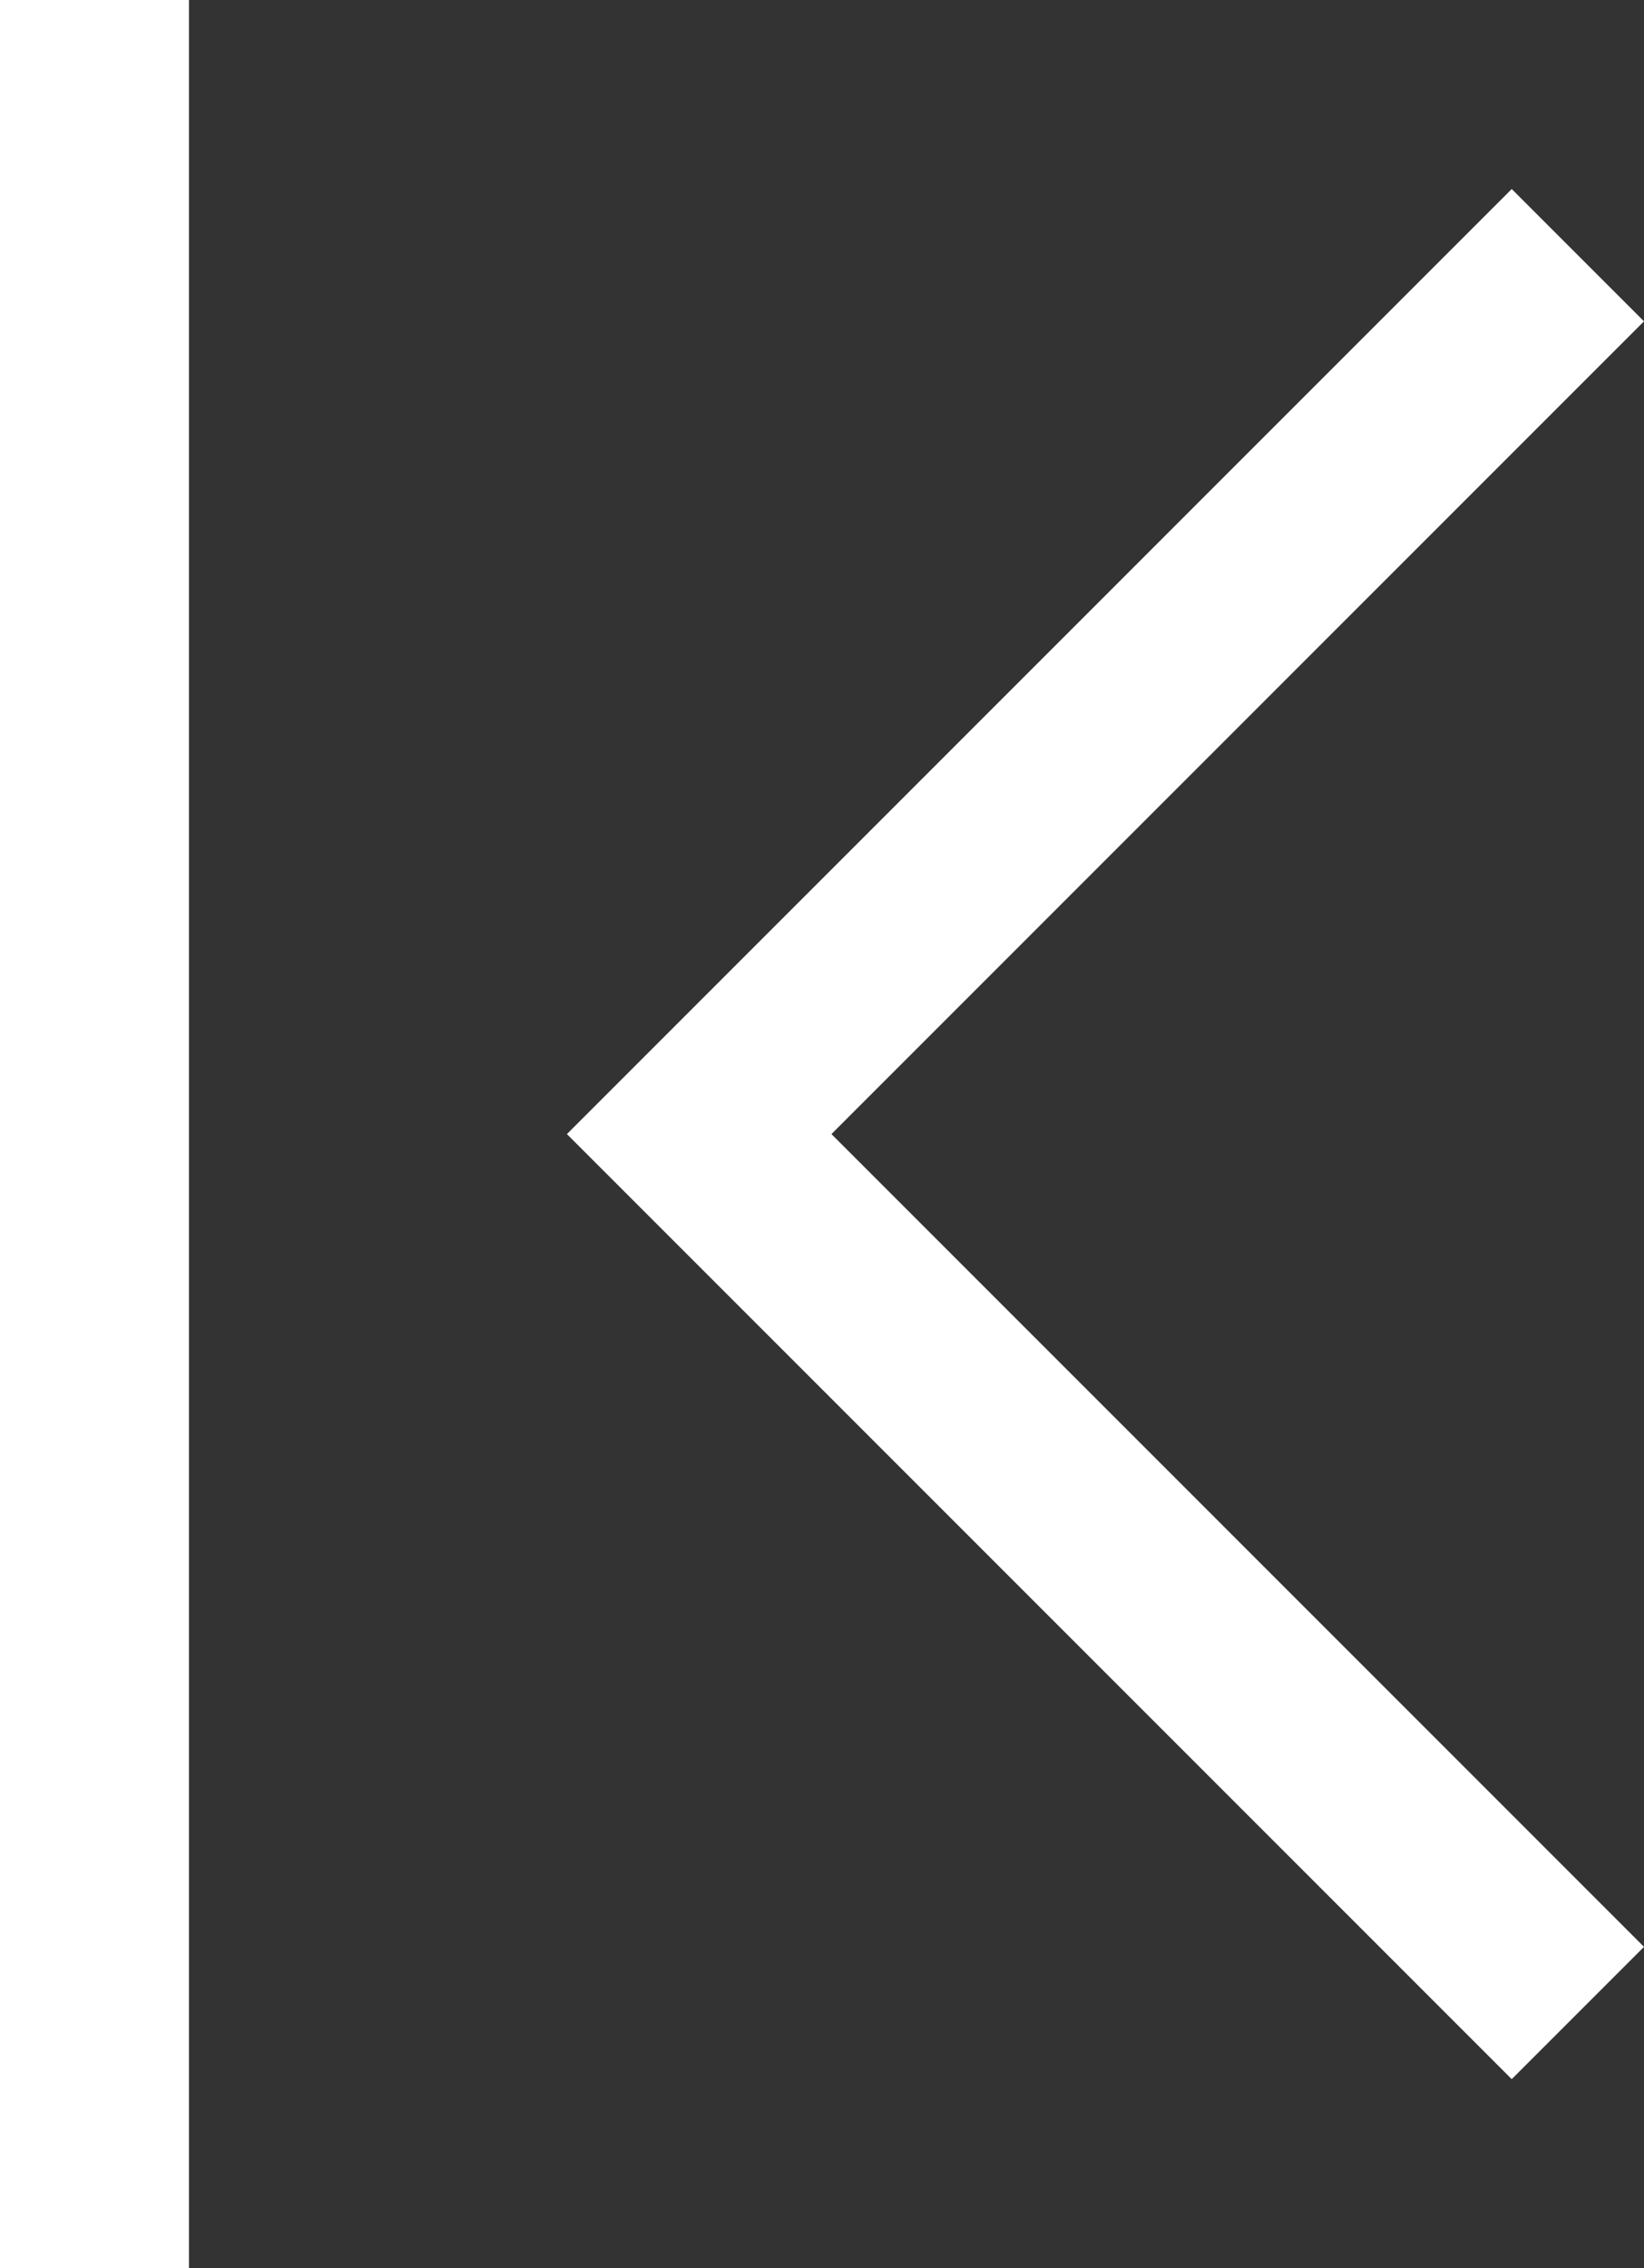
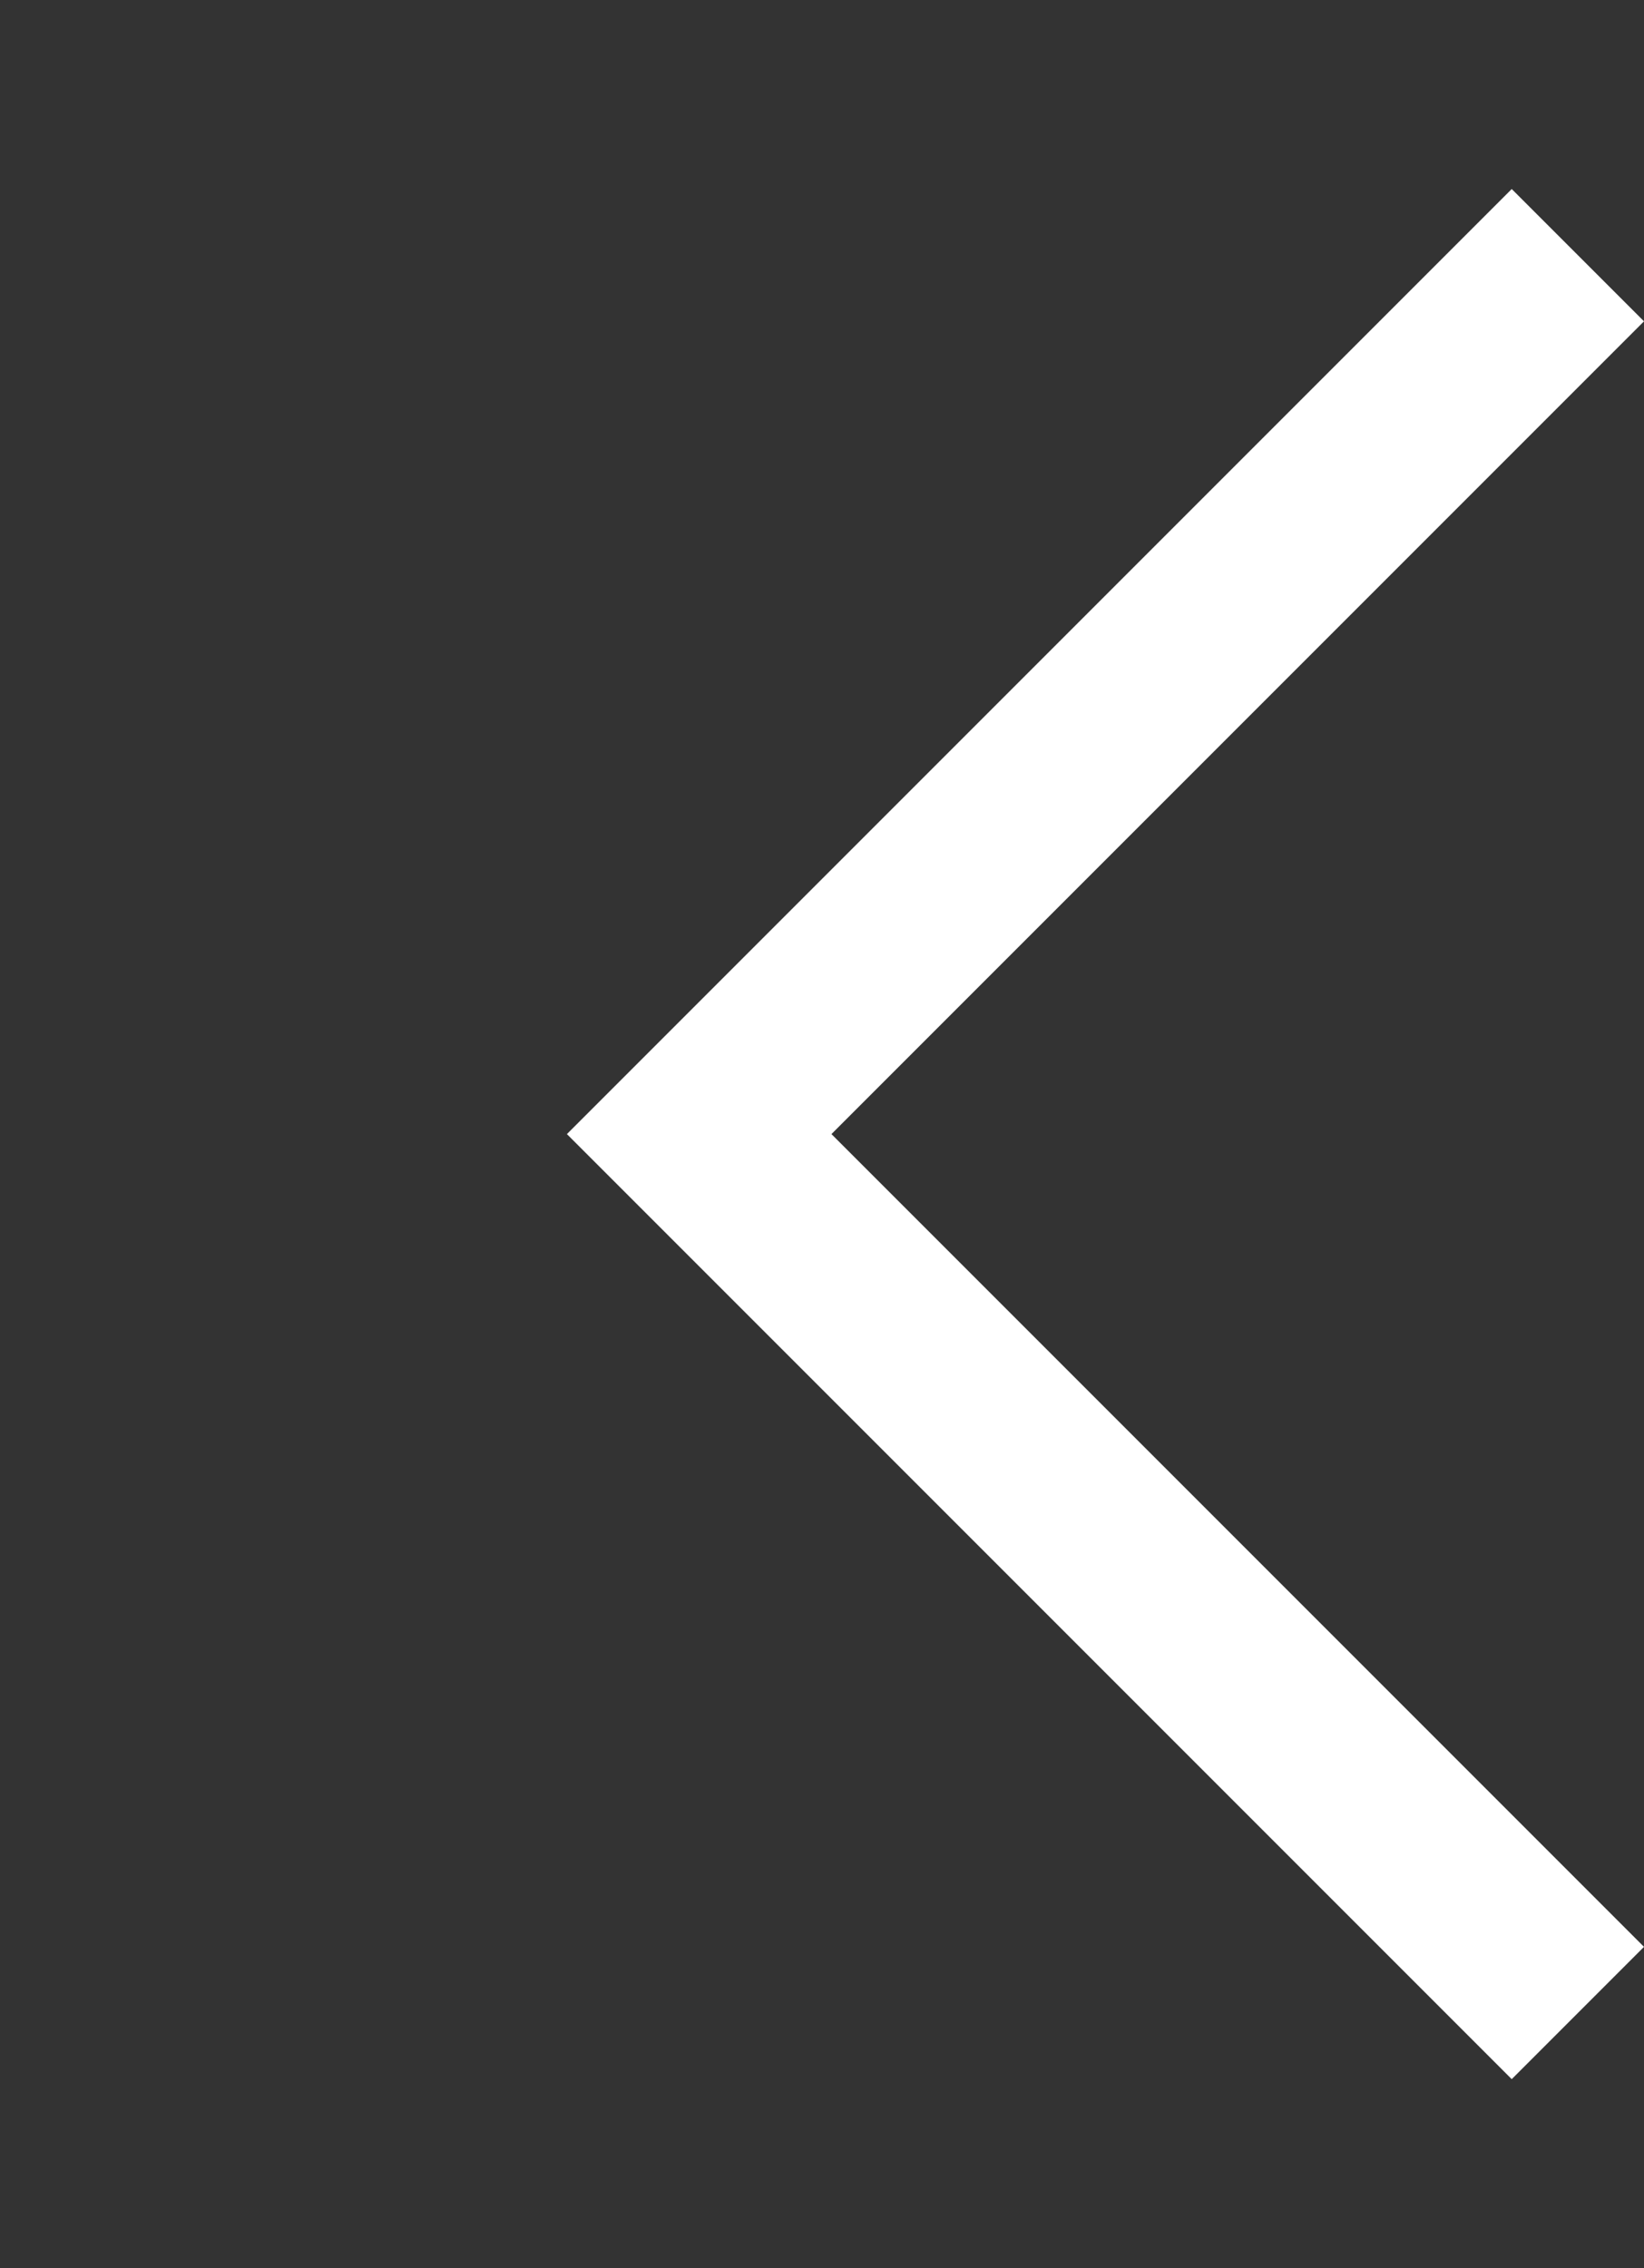
<svg xmlns="http://www.w3.org/2000/svg" width="19.575" height="27" viewBox="0 0 19.575 27">
  <rect x="0" y="0" width="19.575" height="27" fill="#333333" stroke="none" />
  <g id="back-to-top" transform="translate(-9 31.5) rotate(-90)">
-     <path id="Path_1153" data-name="Path 1153" d="M18,15.75,6.75,27l1.575,1.575L18,18.9l9.675,9.675L29.25,27Z" fill="#fff" />
-     <path id="Path_1154" data-name="Path 1154" d="M4.5,9h27v2.25H4.5Z" fill="#fff" />
+     <path id="Path_1153" data-name="Path 1153" d="M18,15.75,6.75,27l1.575,1.575L18,18.9l9.675,9.675L29.25,27" fill="#fff" />
  </g>
</svg>